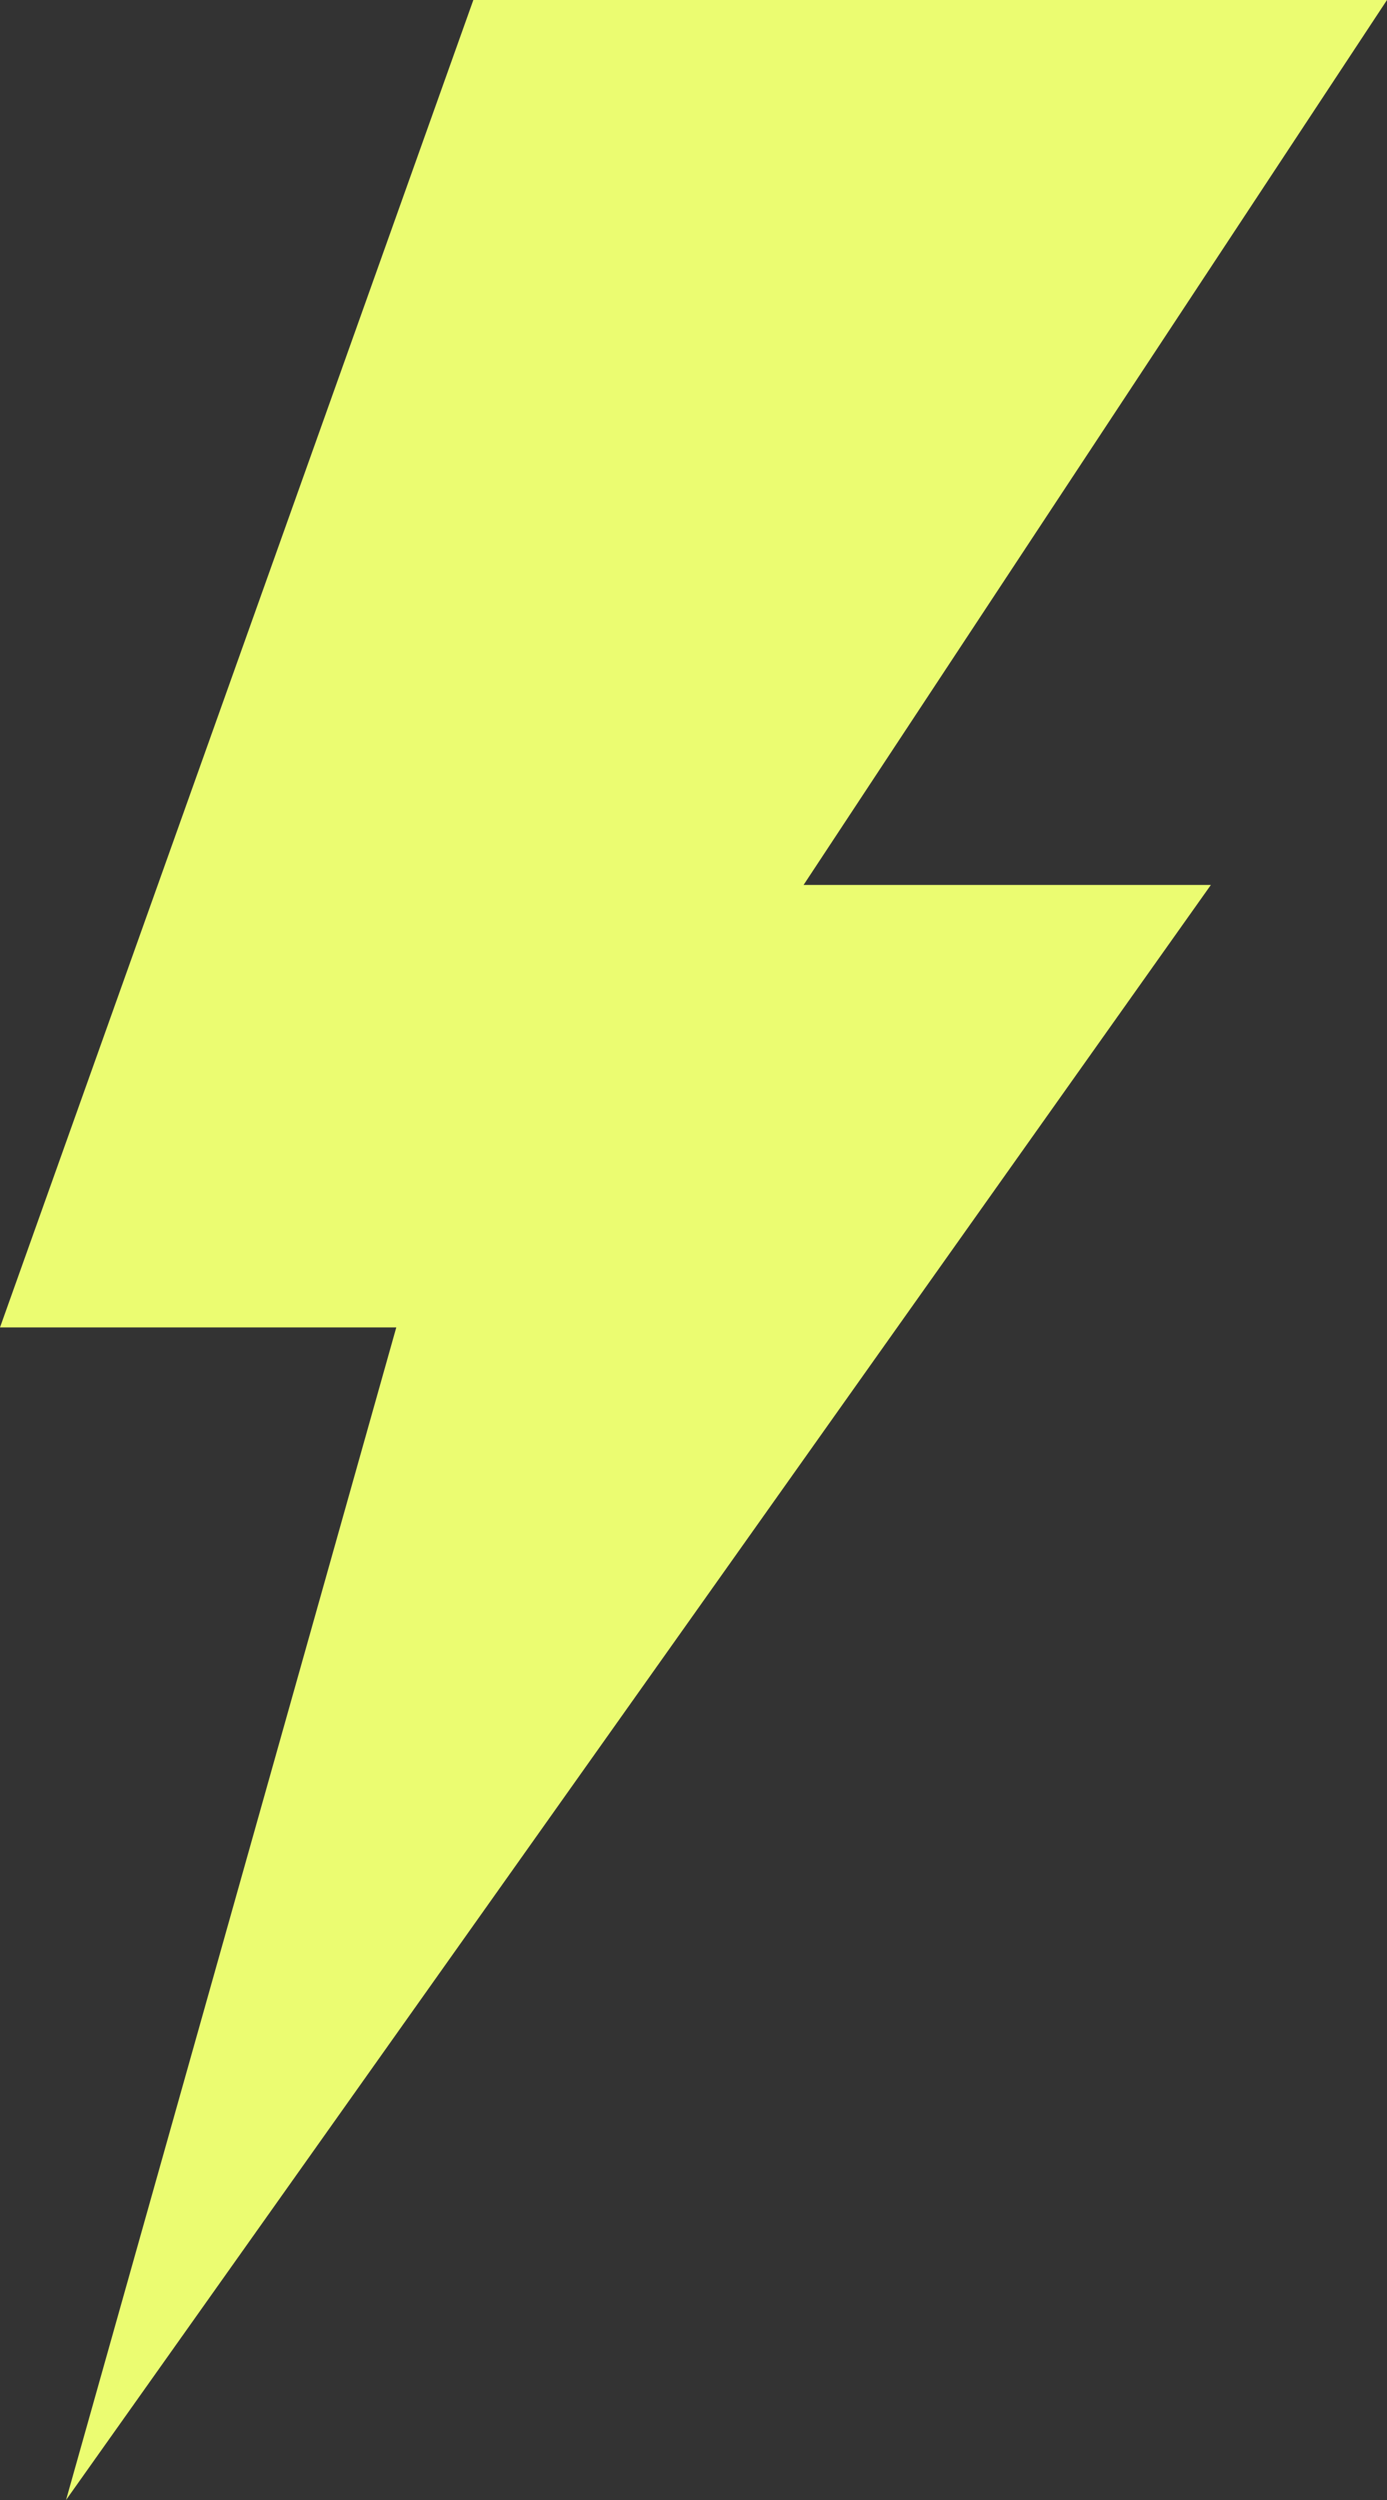
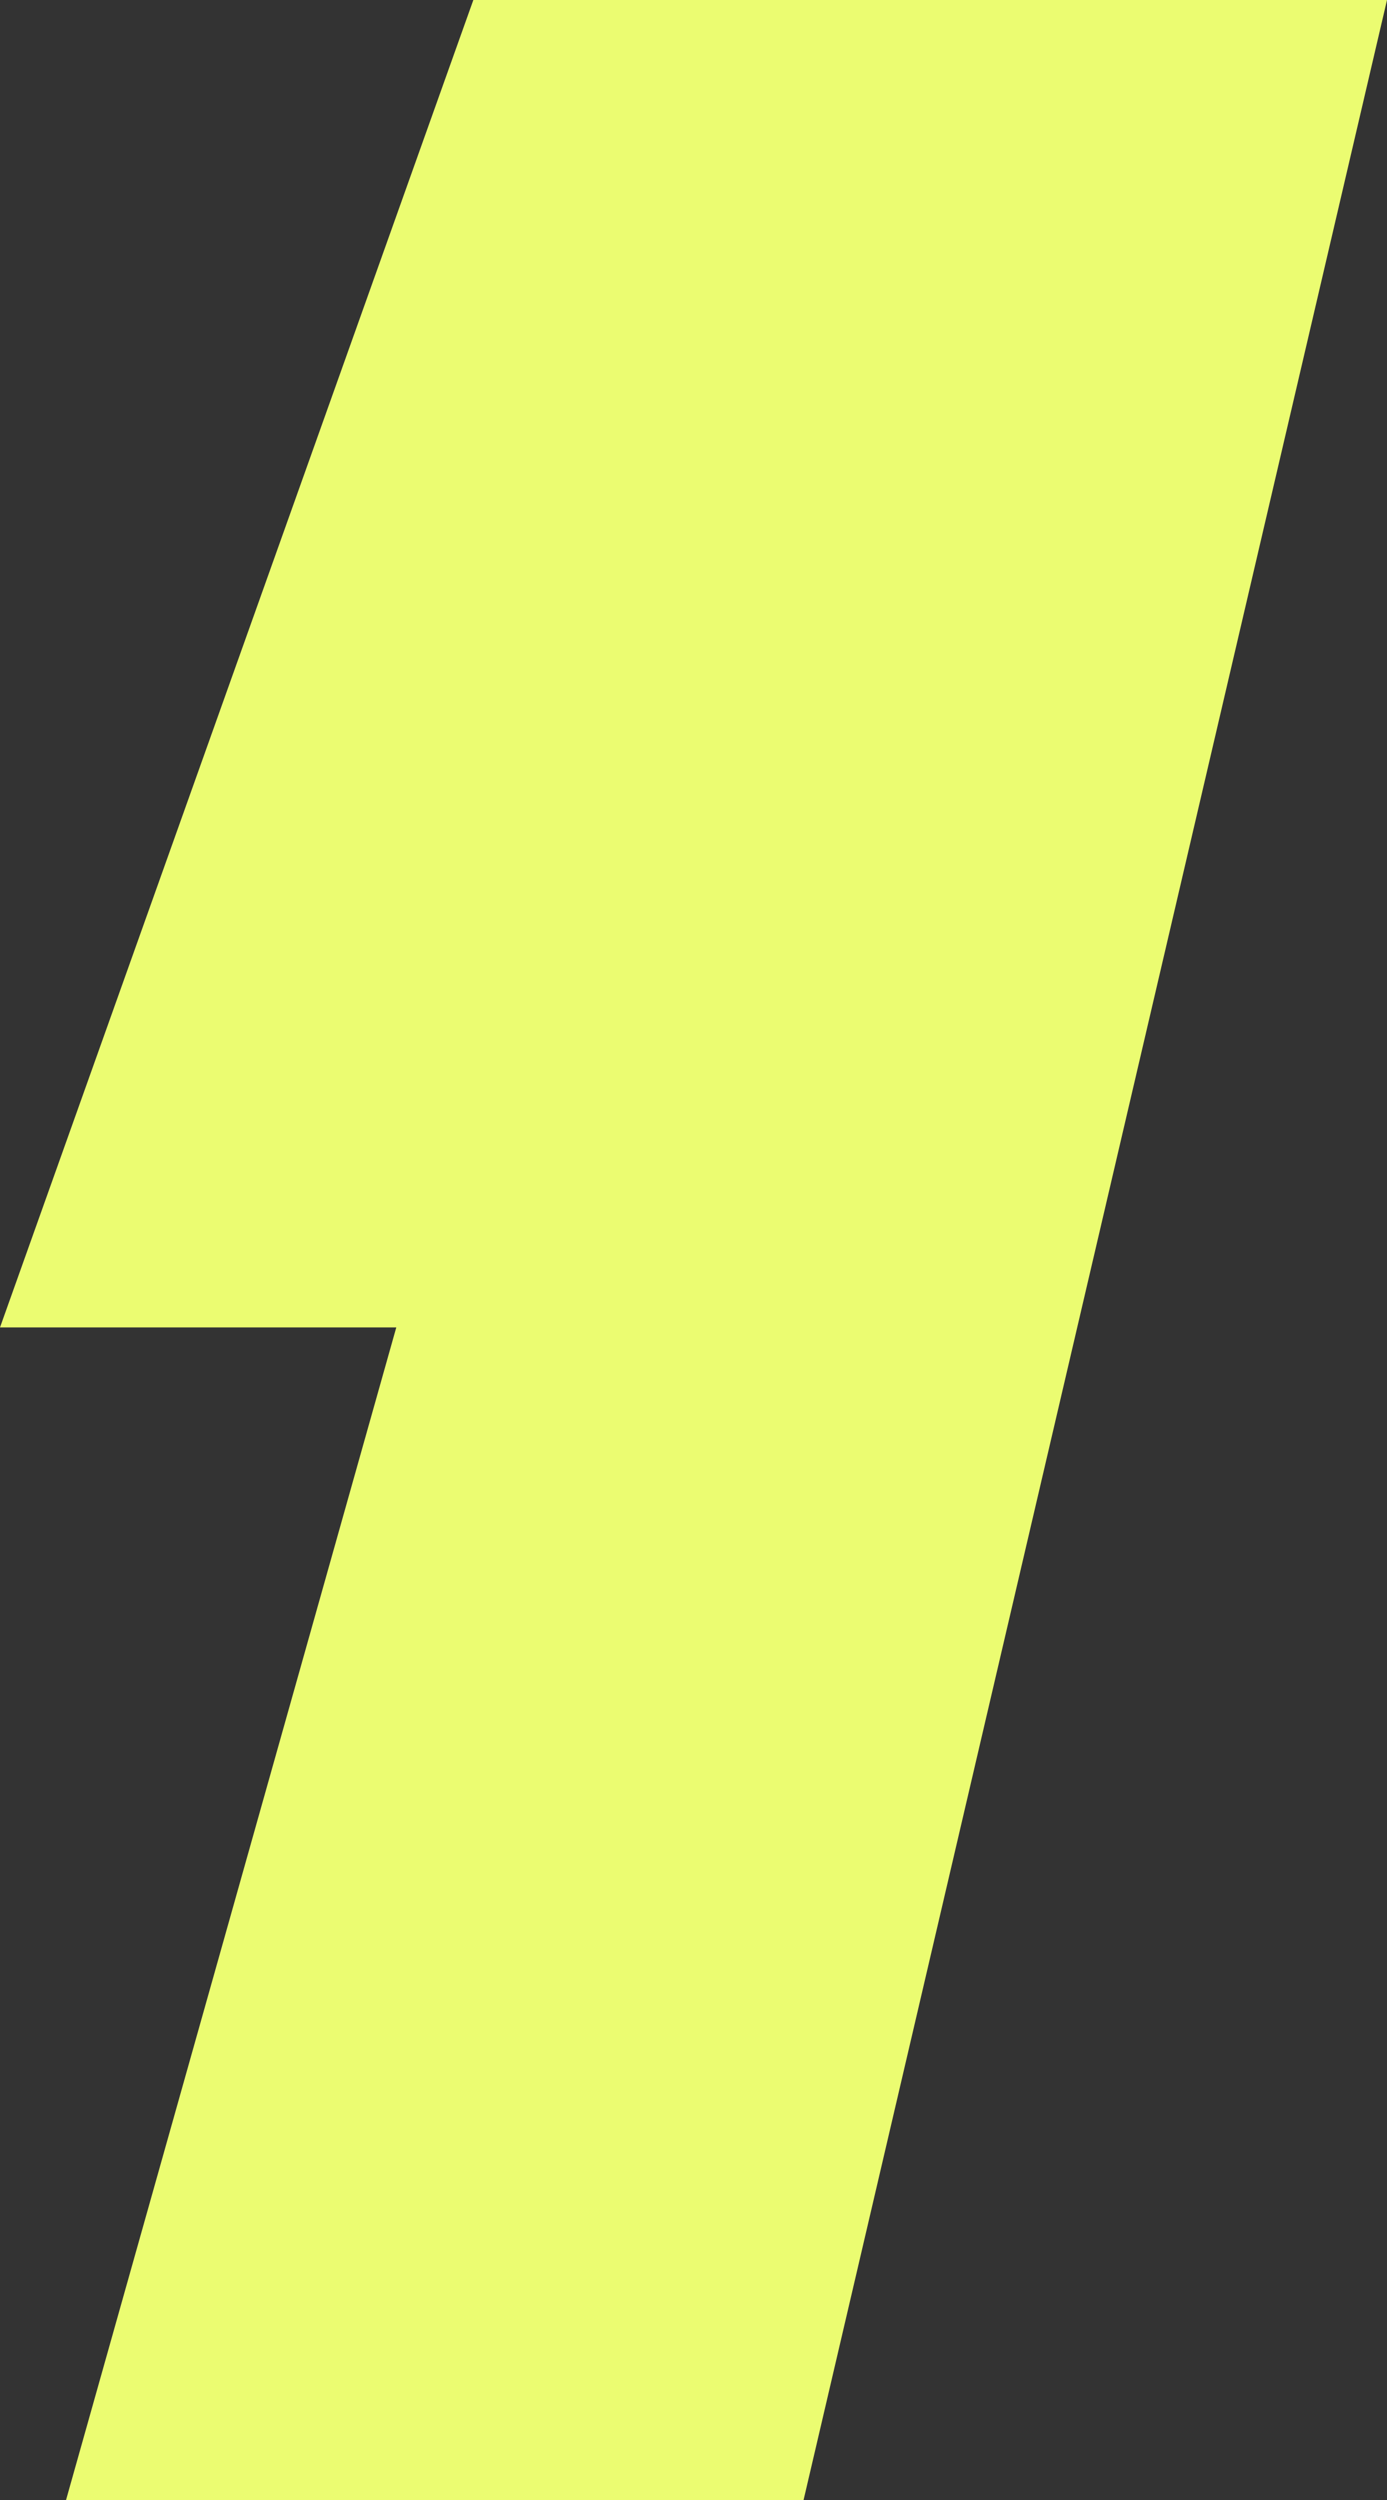
<svg xmlns="http://www.w3.org/2000/svg" width="126" height="227" viewBox="0 0 126 227" fill="none">
  <rect x="0" y="0" width="126" height="227" fill="#333333" stroke="none" />
-   <path d="M126 0H43L0 120.531H36L6 227L110 80.354H73L126 0Z" fill="#EBFC71" />
+   <path d="M126 0H43L0 120.531H36L6 227H73L126 0Z" fill="#EBFC71" />
</svg>